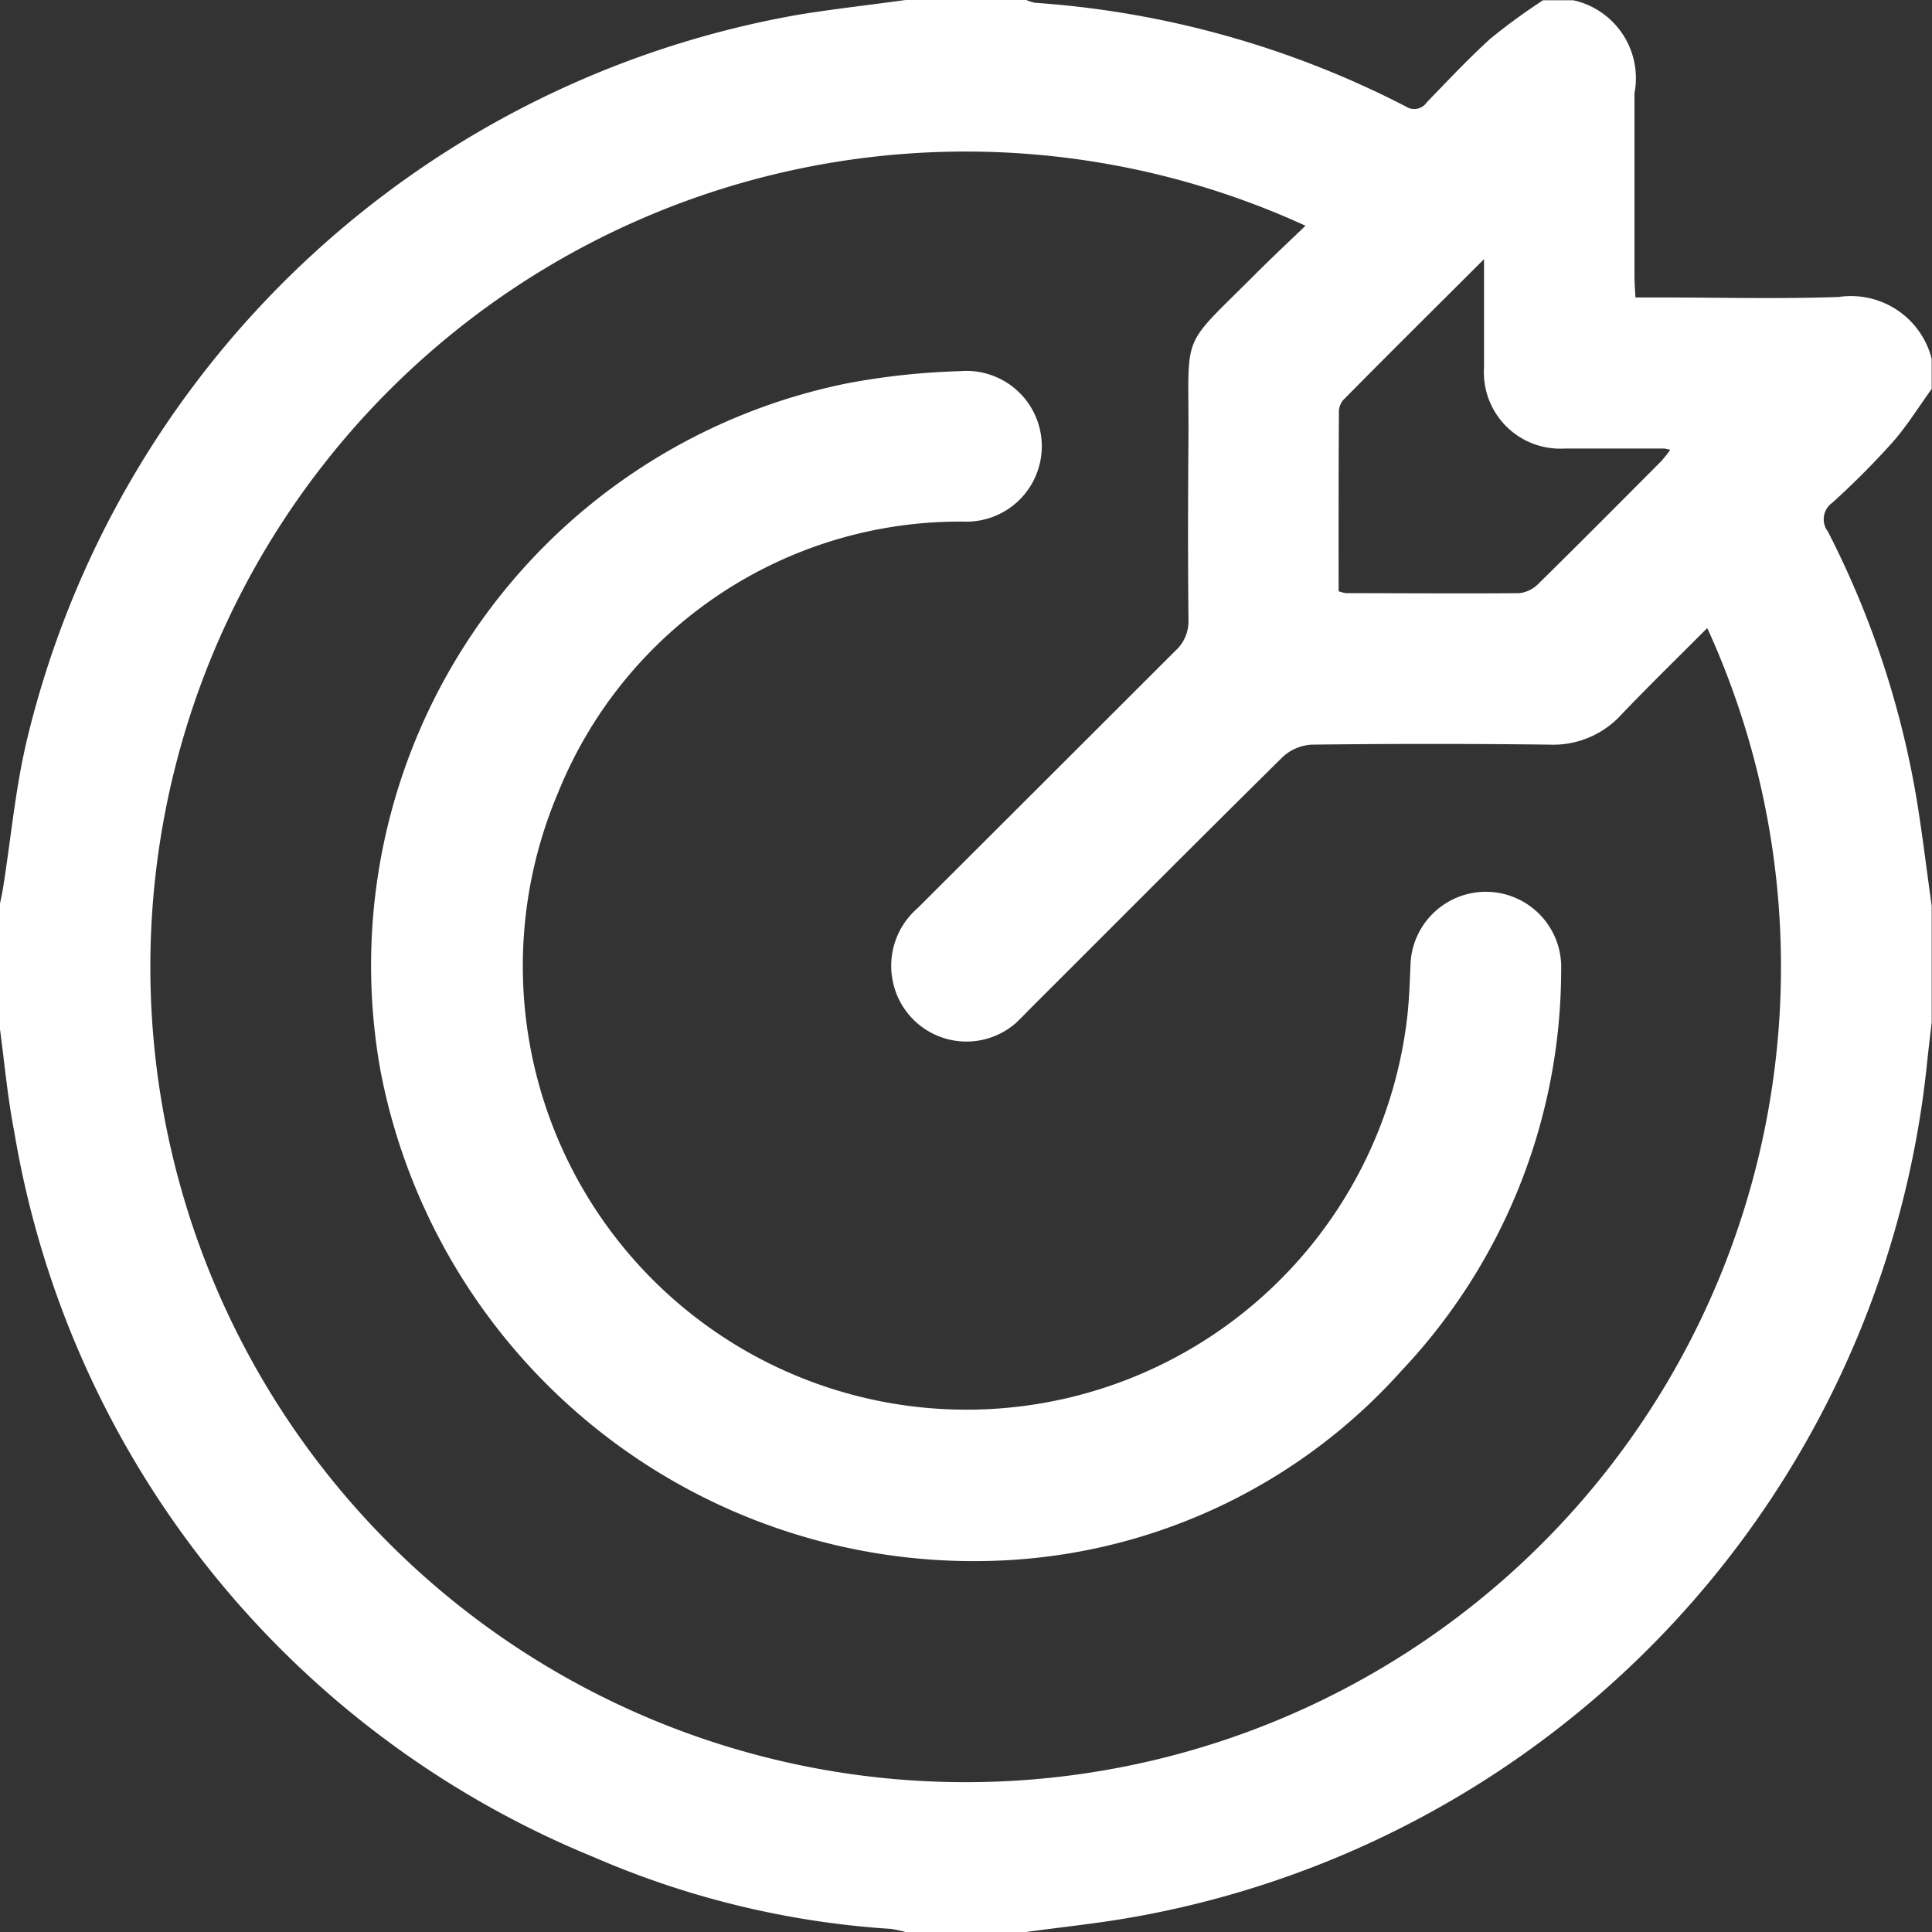
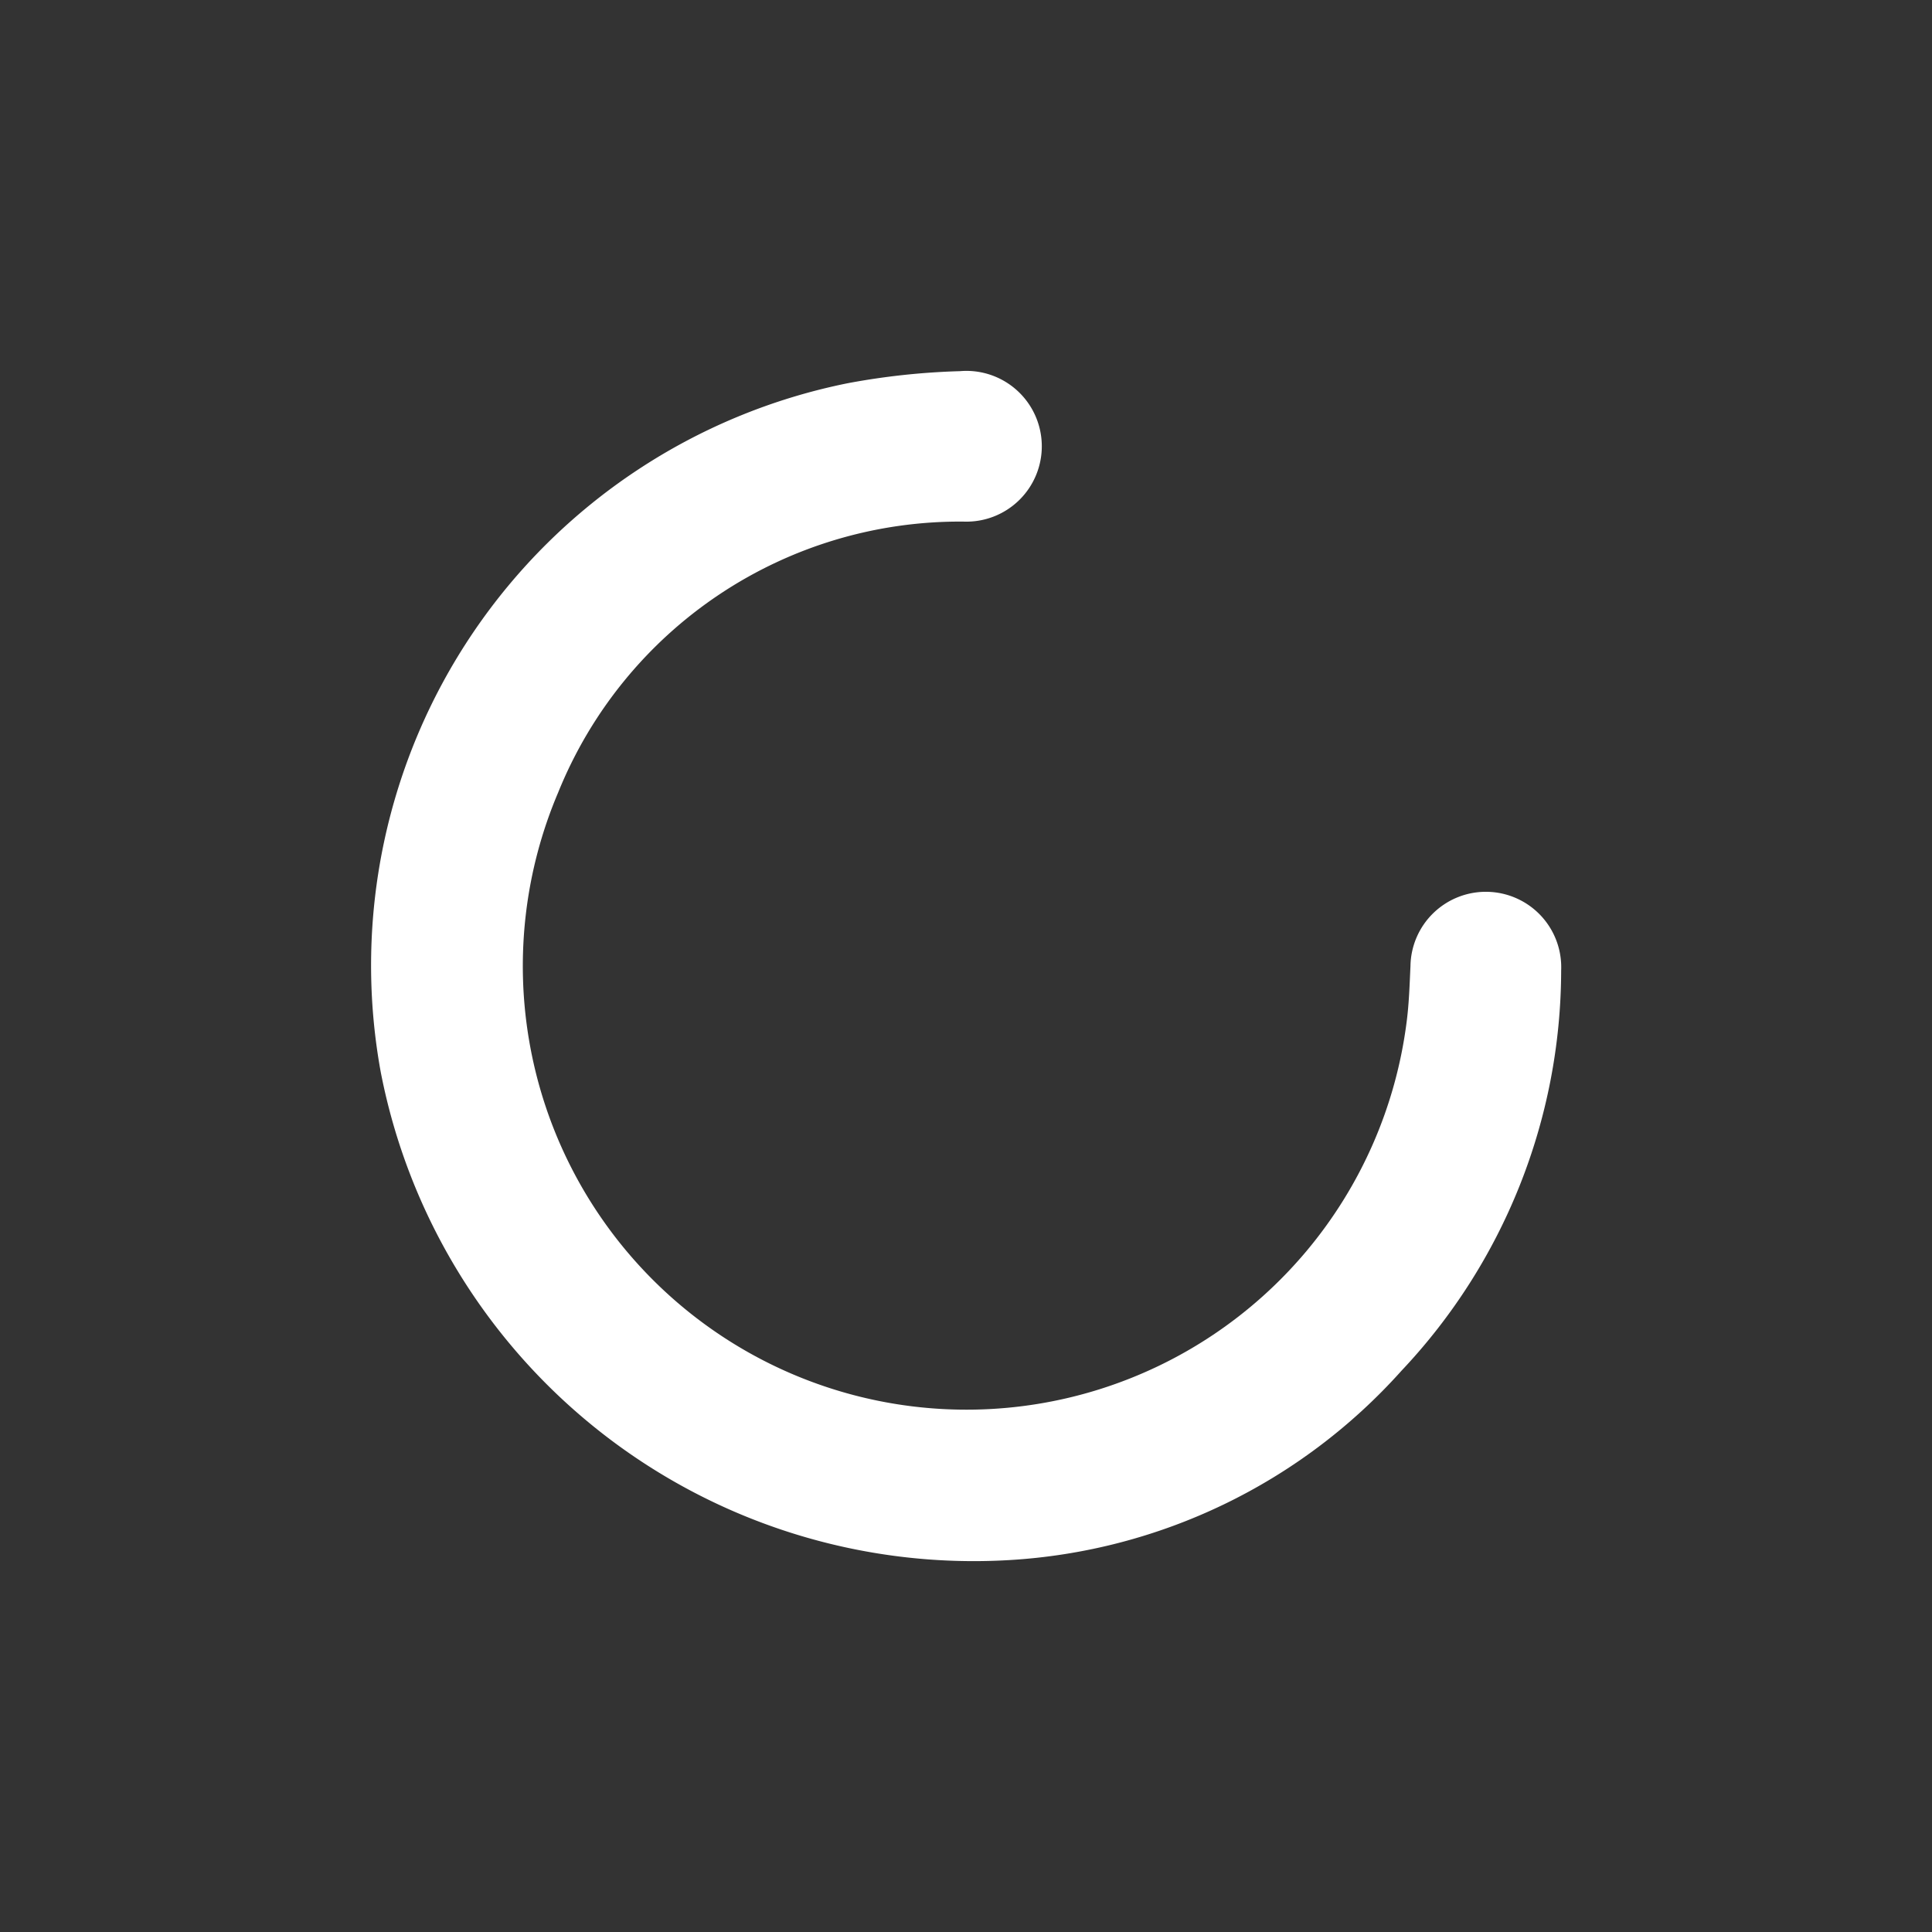
<svg xmlns="http://www.w3.org/2000/svg" id="icone_alvo" width="24.22" height="24.22" viewBox="0 0 24.22 24.22">
  <rect x="0" y="0" width="24.22" height="24.22" fill="#333333" stroke="none" />
-   <path id="Caminho_25954" data-name="Caminho 25954" d="M715.353,284h1.514a.471.471,0,0,0,.109.035,11.914,11.914,0,0,1,4.648,1.3.19.19,0,0,0,.263-.053c.263-.271.522-.548.8-.8a7.791,7.791,0,0,1,.657-.479h.378a1,1,0,0,1,.768,1.166q0,1.145,0,2.291c0,.083.007.167.012.269h.281c.756,0,1.512.02,2.267-.006a1.044,1.044,0,0,1,1.166.775v.378c-.164.226-.311.466-.495.674a10.428,10.428,0,0,1-.75.752.253.253,0,0,0-.056.362,11.5,11.5,0,0,1,1.118,3.39c.07.433.122.869.183,1.3v1.466c-.019.162-.039.325-.056.487a12.131,12.131,0,0,1-9.968,10.729c-.44.078-.886.123-1.329.184h-1.514a1.333,1.333,0,0,0-.182-.039,11.14,11.14,0,0,1-3.724-.9,11.951,11.951,0,0,1-7.263-9.086c-.086-.439-.125-.886-.185-1.33v-1.514c.014-.069.03-.137.041-.206.1-.621.155-1.252.3-1.863a12.094,12.094,0,0,1,9.687-9.1C714.465,284.111,714.91,284.061,715.353,284Zm10.043,7.88c-.362.363-.722.714-1.069,1.077a1.155,1.155,0,0,1-.9.378q-1.49-.018-2.98,0a.581.581,0,0,0-.365.153c-1.055,1.041-2.1,2.092-3.149,3.139-.067.067-.132.136-.2.2a.942.942,0,0,1-1.54-.523.954.954,0,0,1,.31-.919q1.616-1.612,3.23-3.225a.5.5,0,0,0,.166-.391c-.008-.773-.006-1.545,0-2.318.005-1.318-.111-1.063.835-2.011.2-.2.413-.4.632-.61a10.221,10.221,0,1,0,5.04,5.051Zm-4.615-.468a.5.5,0,0,0,.094.024c.725,0,1.45.006,2.175,0a.4.4,0,0,0,.238-.12c.517-.508,1.028-1.023,1.539-1.536a1.636,1.636,0,0,0,.111-.14.471.471,0,0,0-.073-.017c-.418,0-.835,0-1.253,0a.956.956,0,0,1-1.008-1.011c0-.268,0-.536,0-.8,0-.168,0-.336,0-.563-.623.622-1.2,1.193-1.766,1.767a.23.23,0,0,0-.053.148C720.78,289.9,720.781,290.65,720.781,291.411Z" transform="translate(-704 -284)" fill="#fff" />
  <path id="Caminho_25955" data-name="Caminho 25955" d="M810.419,397.253a7.573,7.573,0,0,1-7.873-6.124,7.445,7.445,0,0,1,5.856-8.63,8.991,8.991,0,0,1,1.407-.151.945.945,0,1,1,.047,1.886,5.43,5.43,0,0,0-5.084,3.394,5.562,5.562,0,1,0,10.635,2.885c.031-.234.038-.471.049-.707a.945.945,0,1,1,1.889.055,7.325,7.325,0,0,1-2,5.016A7.16,7.16,0,0,1,810.419,397.253Z" transform="translate(-797.774 -377.695)" fill="#fff" />
</svg>